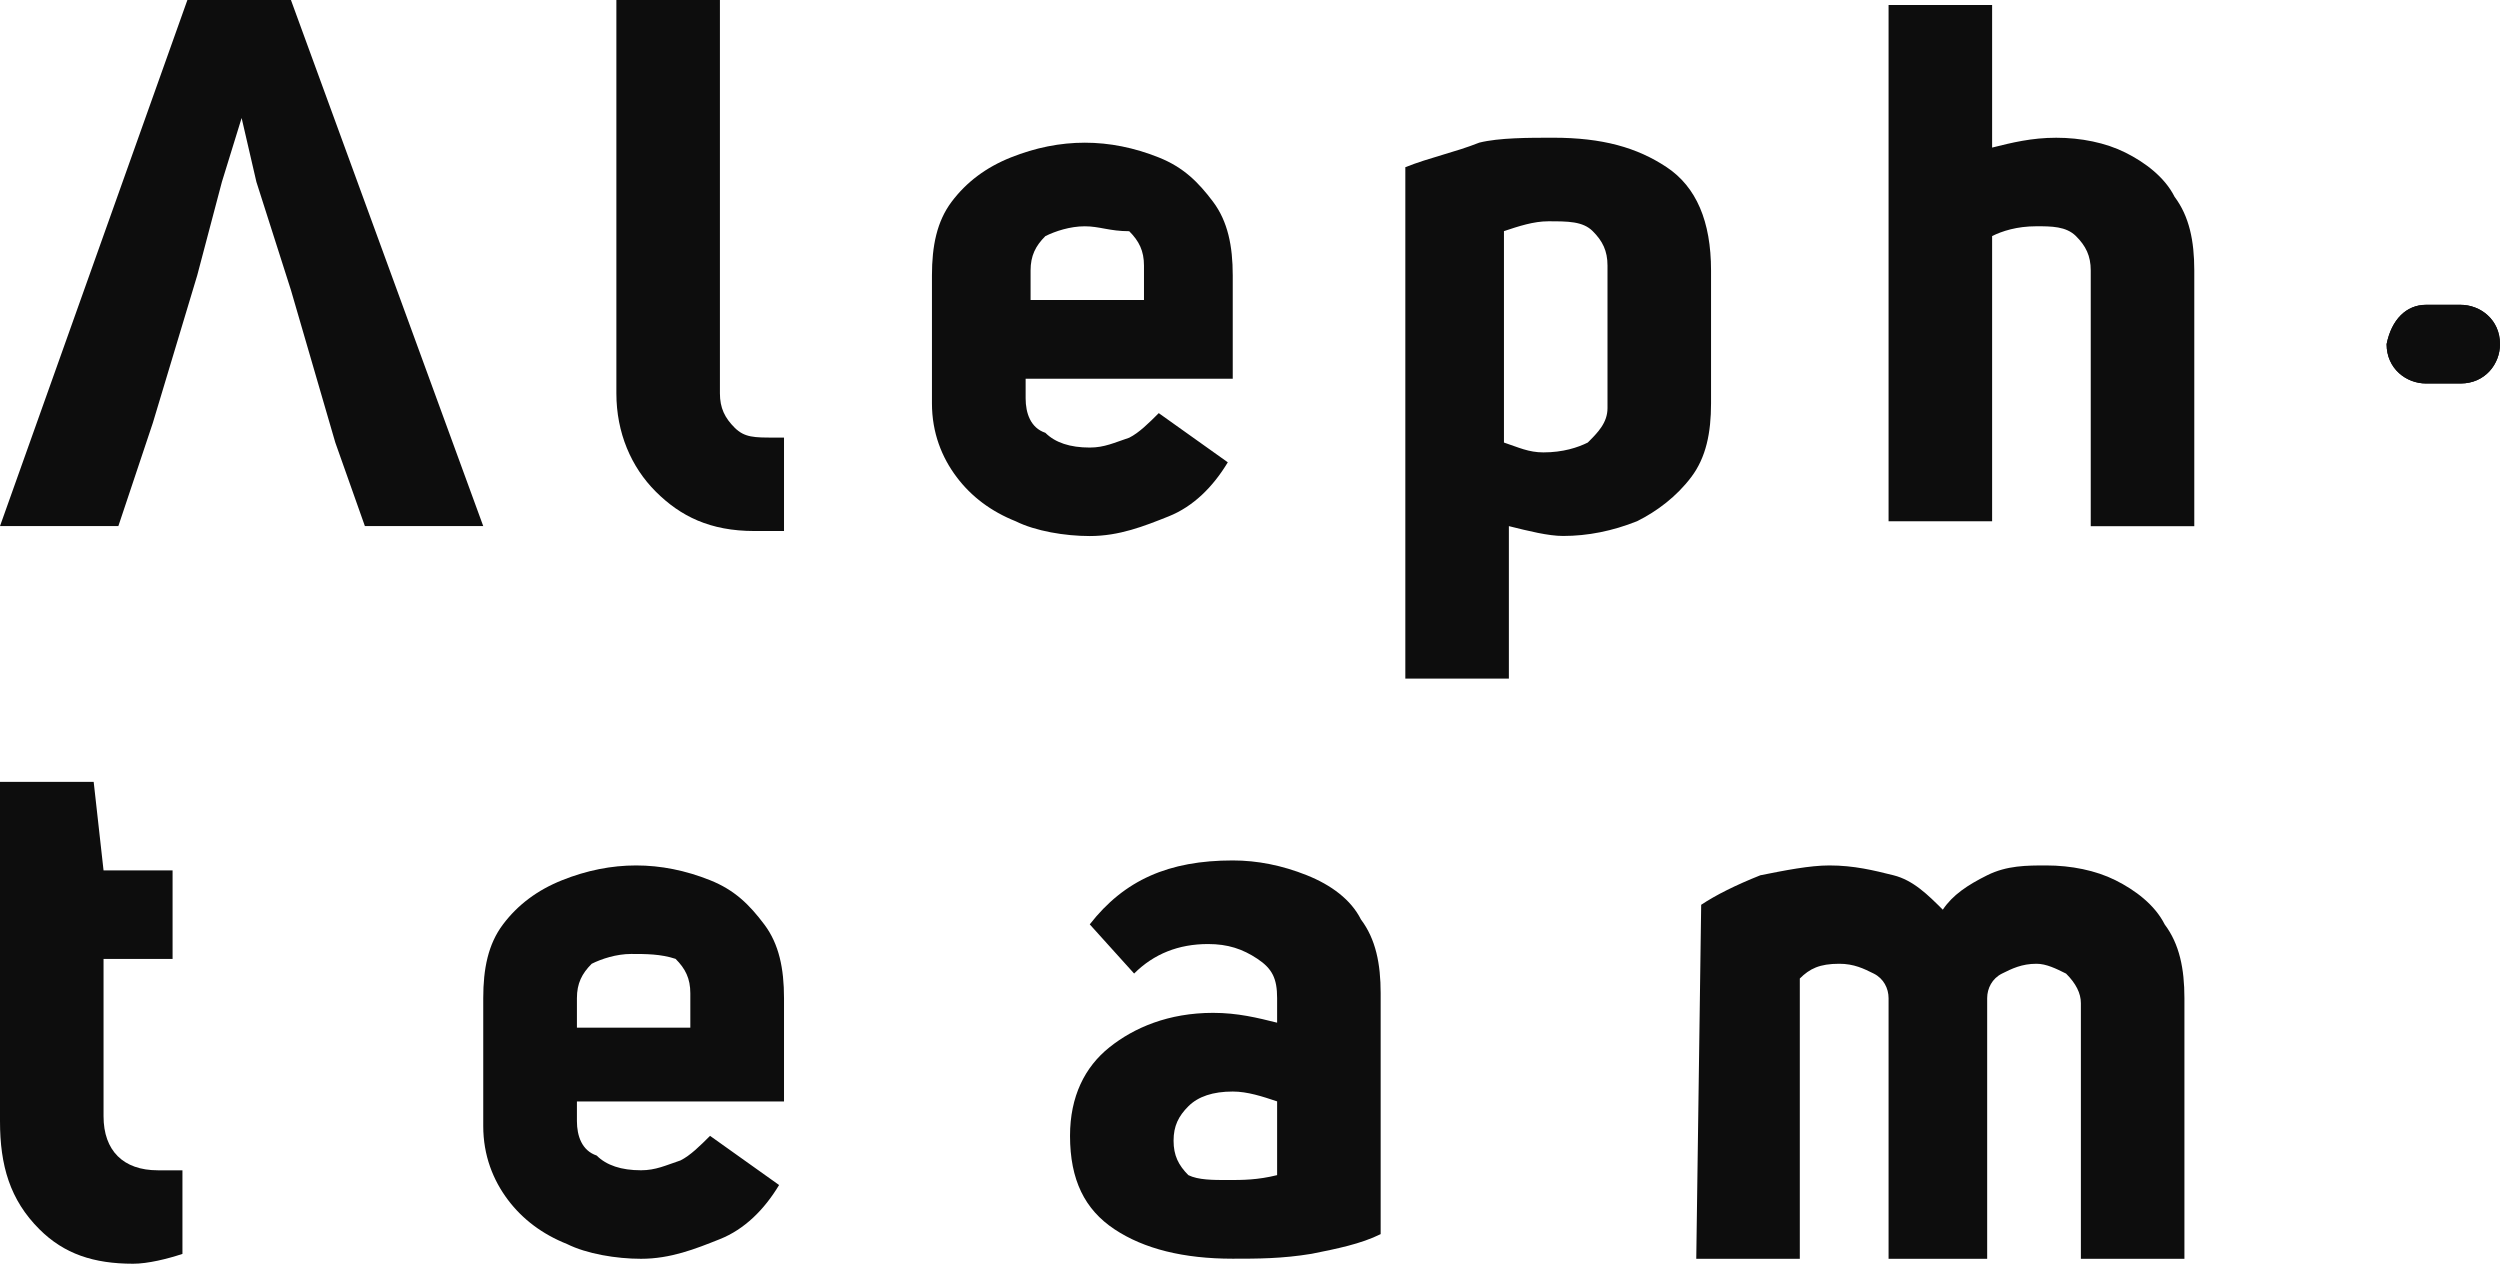
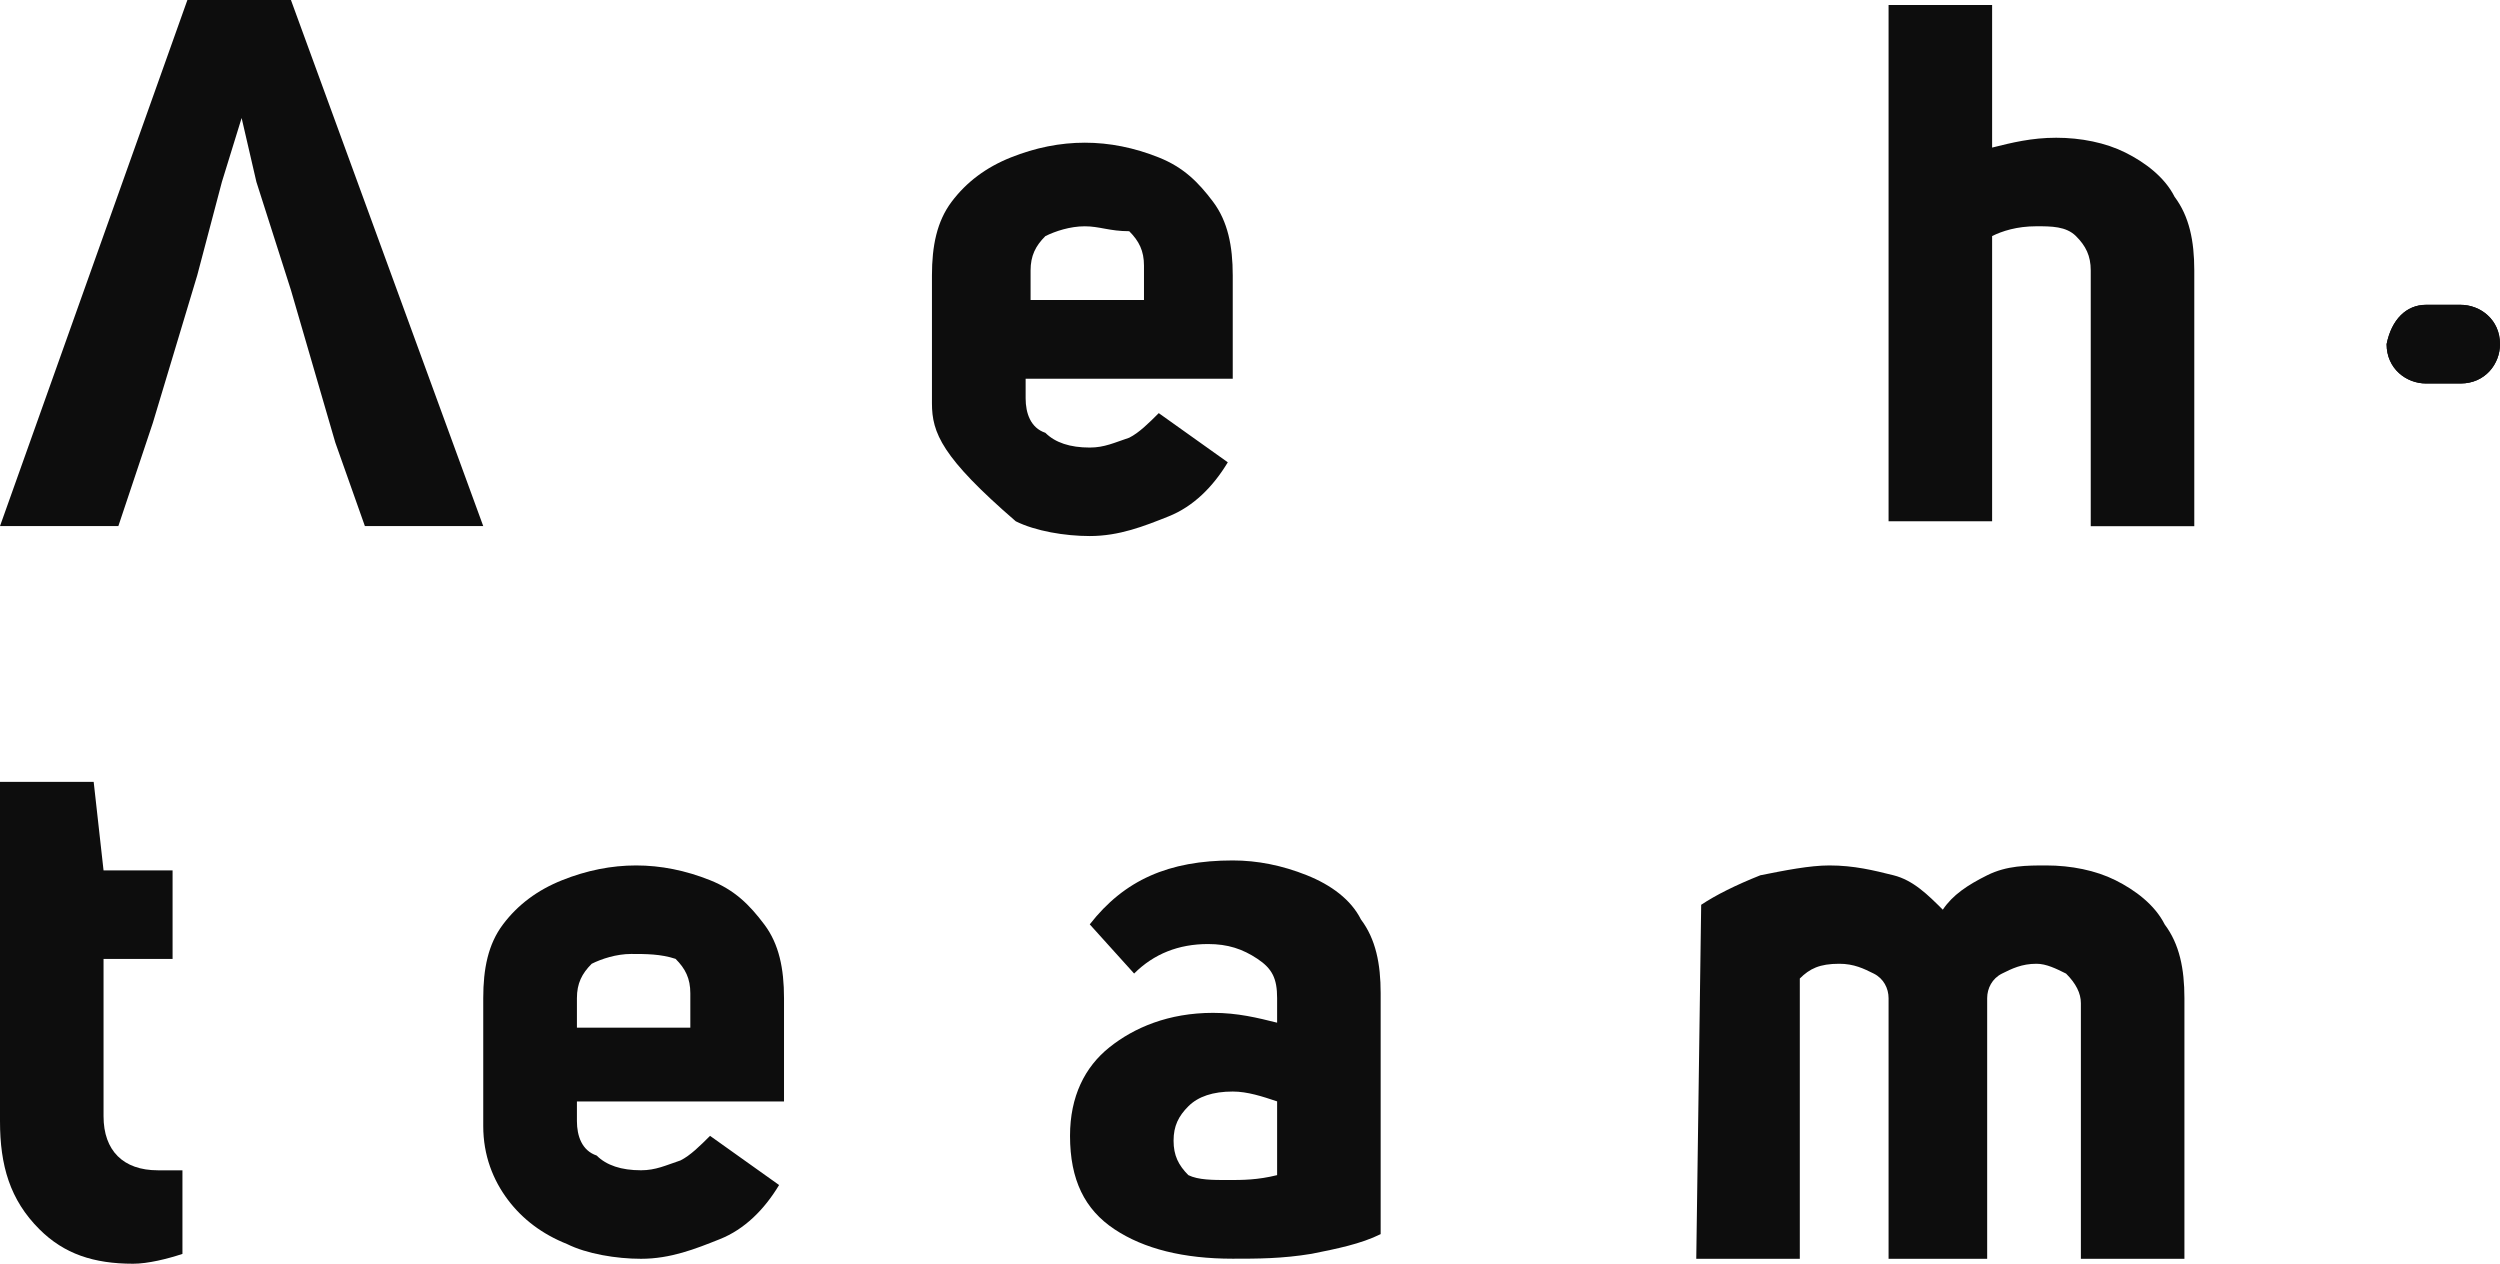
<svg xmlns="http://www.w3.org/2000/svg" width="91" height="46" viewBox="0 0 91 46" fill="none">
-   <path d="M28.538 19.329C28.359 19.329 28 19.329 27.462 19.329C25.846 19.329 24.769 18.792 23.872 17.897C22.974 17.002 22.436 15.75 22.436 14.318V0H26.205V14.318C26.205 14.855 26.385 15.213 26.744 15.571C27.103 15.928 27.462 15.928 28.18 15.928H28.538V19.329Z" fill="#0D0D0D" />
-   <path d="M37.333 13.785V14.501C37.333 15.038 37.513 15.575 38.051 15.754C38.41 16.112 38.949 16.291 39.667 16.291C40.205 16.291 40.564 16.112 41.103 15.933C41.462 15.754 41.821 15.396 42.179 15.038L44.692 16.828C44.154 17.722 43.436 18.438 42.538 18.796C41.641 19.154 40.744 19.512 39.667 19.512C38.769 19.512 37.692 19.333 36.974 18.975C36.077 18.617 35.359 18.08 34.821 17.364C34.282 16.649 33.923 15.754 33.923 14.68V10.027C33.923 8.953 34.102 8.058 34.641 7.342C35.179 6.626 35.897 6.089 36.795 5.731C37.692 5.373 38.59 5.194 39.487 5.194C40.385 5.194 41.282 5.373 42.179 5.731C43.077 6.089 43.615 6.626 44.154 7.342C44.692 8.058 44.872 8.953 44.872 10.027V13.785H37.333ZM39.487 8.237C38.949 8.237 38.41 8.416 38.051 8.595C37.692 8.953 37.513 9.311 37.513 9.848V10.921H41.641V9.669C41.641 9.132 41.462 8.774 41.103 8.416C40.385 8.416 40.026 8.237 39.487 8.237Z" fill="#0D0D0D" />
-   <path d="M56.538 5.013C58.333 5.013 59.59 5.371 60.667 6.086C61.744 6.802 62.282 8.055 62.282 9.845V14.677C62.282 15.751 62.103 16.646 61.564 17.362C61.026 18.078 60.308 18.614 59.59 18.972C58.692 19.33 57.795 19.509 56.897 19.509C56.359 19.509 55.641 19.33 54.923 19.151V24.7H51.154V6.086C52.051 5.728 52.949 5.549 53.846 5.192C54.564 5.013 55.641 5.013 56.538 5.013ZM58.513 9.666C58.513 9.129 58.333 8.771 57.974 8.413C57.615 8.055 57.077 8.055 56.359 8.055C55.821 8.055 55.282 8.234 54.744 8.413V16.109C55.282 16.288 55.641 16.467 56.179 16.467C56.897 16.467 57.436 16.288 57.795 16.109C58.154 15.751 58.513 15.393 58.513 14.856V9.666Z" fill="#0D0D0D" />
+   <path d="M37.333 13.785V14.501C37.333 15.038 37.513 15.575 38.051 15.754C38.41 16.112 38.949 16.291 39.667 16.291C40.205 16.291 40.564 16.112 41.103 15.933C41.462 15.754 41.821 15.396 42.179 15.038L44.692 16.828C44.154 17.722 43.436 18.438 42.538 18.796C41.641 19.154 40.744 19.512 39.667 19.512C38.769 19.512 37.692 19.333 36.974 18.975C34.282 16.649 33.923 15.754 33.923 14.68V10.027C33.923 8.953 34.102 8.058 34.641 7.342C35.179 6.626 35.897 6.089 36.795 5.731C37.692 5.373 38.59 5.194 39.487 5.194C40.385 5.194 41.282 5.373 42.179 5.731C43.077 6.089 43.615 6.626 44.154 7.342C44.692 8.058 44.872 8.953 44.872 10.027V13.785H37.333ZM39.487 8.237C38.949 8.237 38.41 8.416 38.051 8.595C37.692 8.953 37.513 9.311 37.513 9.848V10.921H41.641V9.669C41.641 9.132 41.462 8.774 41.103 8.416C40.385 8.416 40.026 8.237 39.487 8.237Z" fill="#0D0D0D" />
  <path d="M74.846 5.014C75.744 5.014 76.641 5.193 77.359 5.551C78.077 5.909 78.795 6.446 79.154 7.162C79.692 7.878 79.872 8.772 79.872 9.846V19.153H76.103V9.846C76.103 9.309 75.923 8.951 75.564 8.593C75.205 8.236 74.667 8.236 74.128 8.236C73.41 8.236 72.872 8.414 72.513 8.593V18.974H68.744V0.182H72.513V5.372C73.231 5.193 73.949 5.014 74.846 5.014Z" fill="#0D0D0D" />
  <path d="M5.564 15.392L4.308 19.15H0L6.821 0H10.59L17.59 19.15H13.282L12.205 16.108L10.59 10.559L9.333 6.622L8.795 4.295L8.077 6.622L7.179 10.023L5.564 15.392Z" fill="#0D0D0D" />
  <path fill-rule="evenodd" clip-rule="evenodd" d="M88.308 11.095H89.564C90.282 11.095 91 11.632 91 12.527C91 13.243 90.462 13.959 89.564 13.959H88.308C87.59 13.959 86.872 13.422 86.872 12.527C87.051 11.632 87.59 11.095 88.308 11.095Z" fill="#0D0D0D" />
  <path fill-rule="evenodd" clip-rule="evenodd" d="M88.308 11.095H89.564C90.282 11.095 91 11.632 91 12.527C91 13.243 90.462 13.959 89.564 13.959H88.308C87.59 13.959 86.872 13.422 86.872 12.527C87.051 11.632 87.59 11.095 88.308 11.095Z" fill="#0D0D0D" />
  <path d="M3.769 40.631C3.769 41.884 4.487 42.599 5.744 42.599C6.103 42.599 6.282 42.599 6.641 42.599V45.642C6.103 45.821 5.385 46 4.846 46C3.41 46 2.333 45.642 1.436 44.747C0.359 43.673 0 42.42 0 40.81V28.461H3.41L3.769 31.682H6.282V34.904H3.769V40.631Z" fill="#0D0D0D" />
  <path d="M21 40.093V40.809C21 41.345 21.18 41.882 21.718 42.061C22.077 42.419 22.615 42.598 23.333 42.598C23.872 42.598 24.231 42.419 24.769 42.24C25.128 42.061 25.487 41.703 25.846 41.345L28.359 43.135C27.82 44.03 27.103 44.746 26.205 45.104C25.308 45.462 24.41 45.82 23.333 45.82C22.436 45.82 21.359 45.641 20.641 45.283C19.744 44.925 19.026 44.388 18.487 43.672C17.949 42.956 17.59 42.061 17.59 40.987V36.334C17.59 35.26 17.769 34.365 18.308 33.65C18.846 32.934 19.564 32.397 20.462 32.039C21.359 31.681 22.256 31.502 23.154 31.502C24.051 31.502 24.949 31.681 25.846 32.039C26.744 32.397 27.282 32.934 27.82 33.65C28.359 34.365 28.538 35.26 28.538 36.334V40.093H21ZM22.974 34.724C22.436 34.724 21.897 34.902 21.538 35.081C21.18 35.439 21 35.797 21 36.334V37.408H25.128V36.155C25.128 35.618 24.949 35.26 24.59 34.902C24.051 34.724 23.513 34.724 22.974 34.724Z" fill="#0D0D0D" />
  <path d="M44.872 45.817C43.077 45.817 41.641 45.459 40.564 44.743C39.487 44.027 38.949 42.953 38.949 41.343C38.949 39.911 39.487 38.837 40.385 38.121C41.282 37.405 42.538 36.868 44.154 36.868C45.051 36.868 45.769 37.047 46.487 37.226V36.331C46.487 35.616 46.308 35.258 45.769 34.9C45.231 34.542 44.692 34.363 43.974 34.363C42.898 34.363 42 34.721 41.282 35.437L39.667 33.647C40.923 32.036 42.538 31.32 44.872 31.32C45.769 31.32 46.667 31.499 47.564 31.857C48.462 32.215 49.179 32.752 49.538 33.468C50.077 34.184 50.256 35.079 50.256 36.153V44.922C49.538 45.28 48.641 45.459 47.744 45.638C46.667 45.817 45.769 45.817 44.872 45.817ZM44.692 42.953C45.231 42.953 45.769 42.953 46.487 42.775V40.09C45.949 39.911 45.41 39.732 44.872 39.732C44.154 39.732 43.615 39.911 43.256 40.269C42.898 40.627 42.718 40.985 42.718 41.522C42.718 42.059 42.898 42.416 43.256 42.775C43.615 42.953 44.154 42.953 44.692 42.953Z" fill="#0D0D0D" />
  <path d="M61.923 32.934C62.462 32.576 63.179 32.218 64.077 31.86C64.974 31.681 65.872 31.502 66.59 31.502C67.487 31.502 68.205 31.681 68.923 31.86C69.641 32.039 70.18 32.576 70.718 33.113C71.077 32.576 71.615 32.218 72.333 31.86C73.051 31.502 73.769 31.502 74.487 31.502C75.385 31.502 76.282 31.681 77 32.039C77.718 32.397 78.436 32.934 78.795 33.65C79.333 34.365 79.513 35.26 79.513 36.334V45.82H75.744V36.513C75.744 36.155 75.564 35.797 75.205 35.439C74.846 35.26 74.487 35.081 74.128 35.081C73.59 35.081 73.231 35.26 72.872 35.439C72.513 35.618 72.333 35.976 72.333 36.334V45.82H68.744V36.334C68.744 35.976 68.564 35.618 68.205 35.439C67.846 35.26 67.487 35.081 66.949 35.081C66.231 35.081 65.872 35.26 65.513 35.618V45.82H61.744L61.923 32.934Z" fill="#0D0D0D" />
</svg>